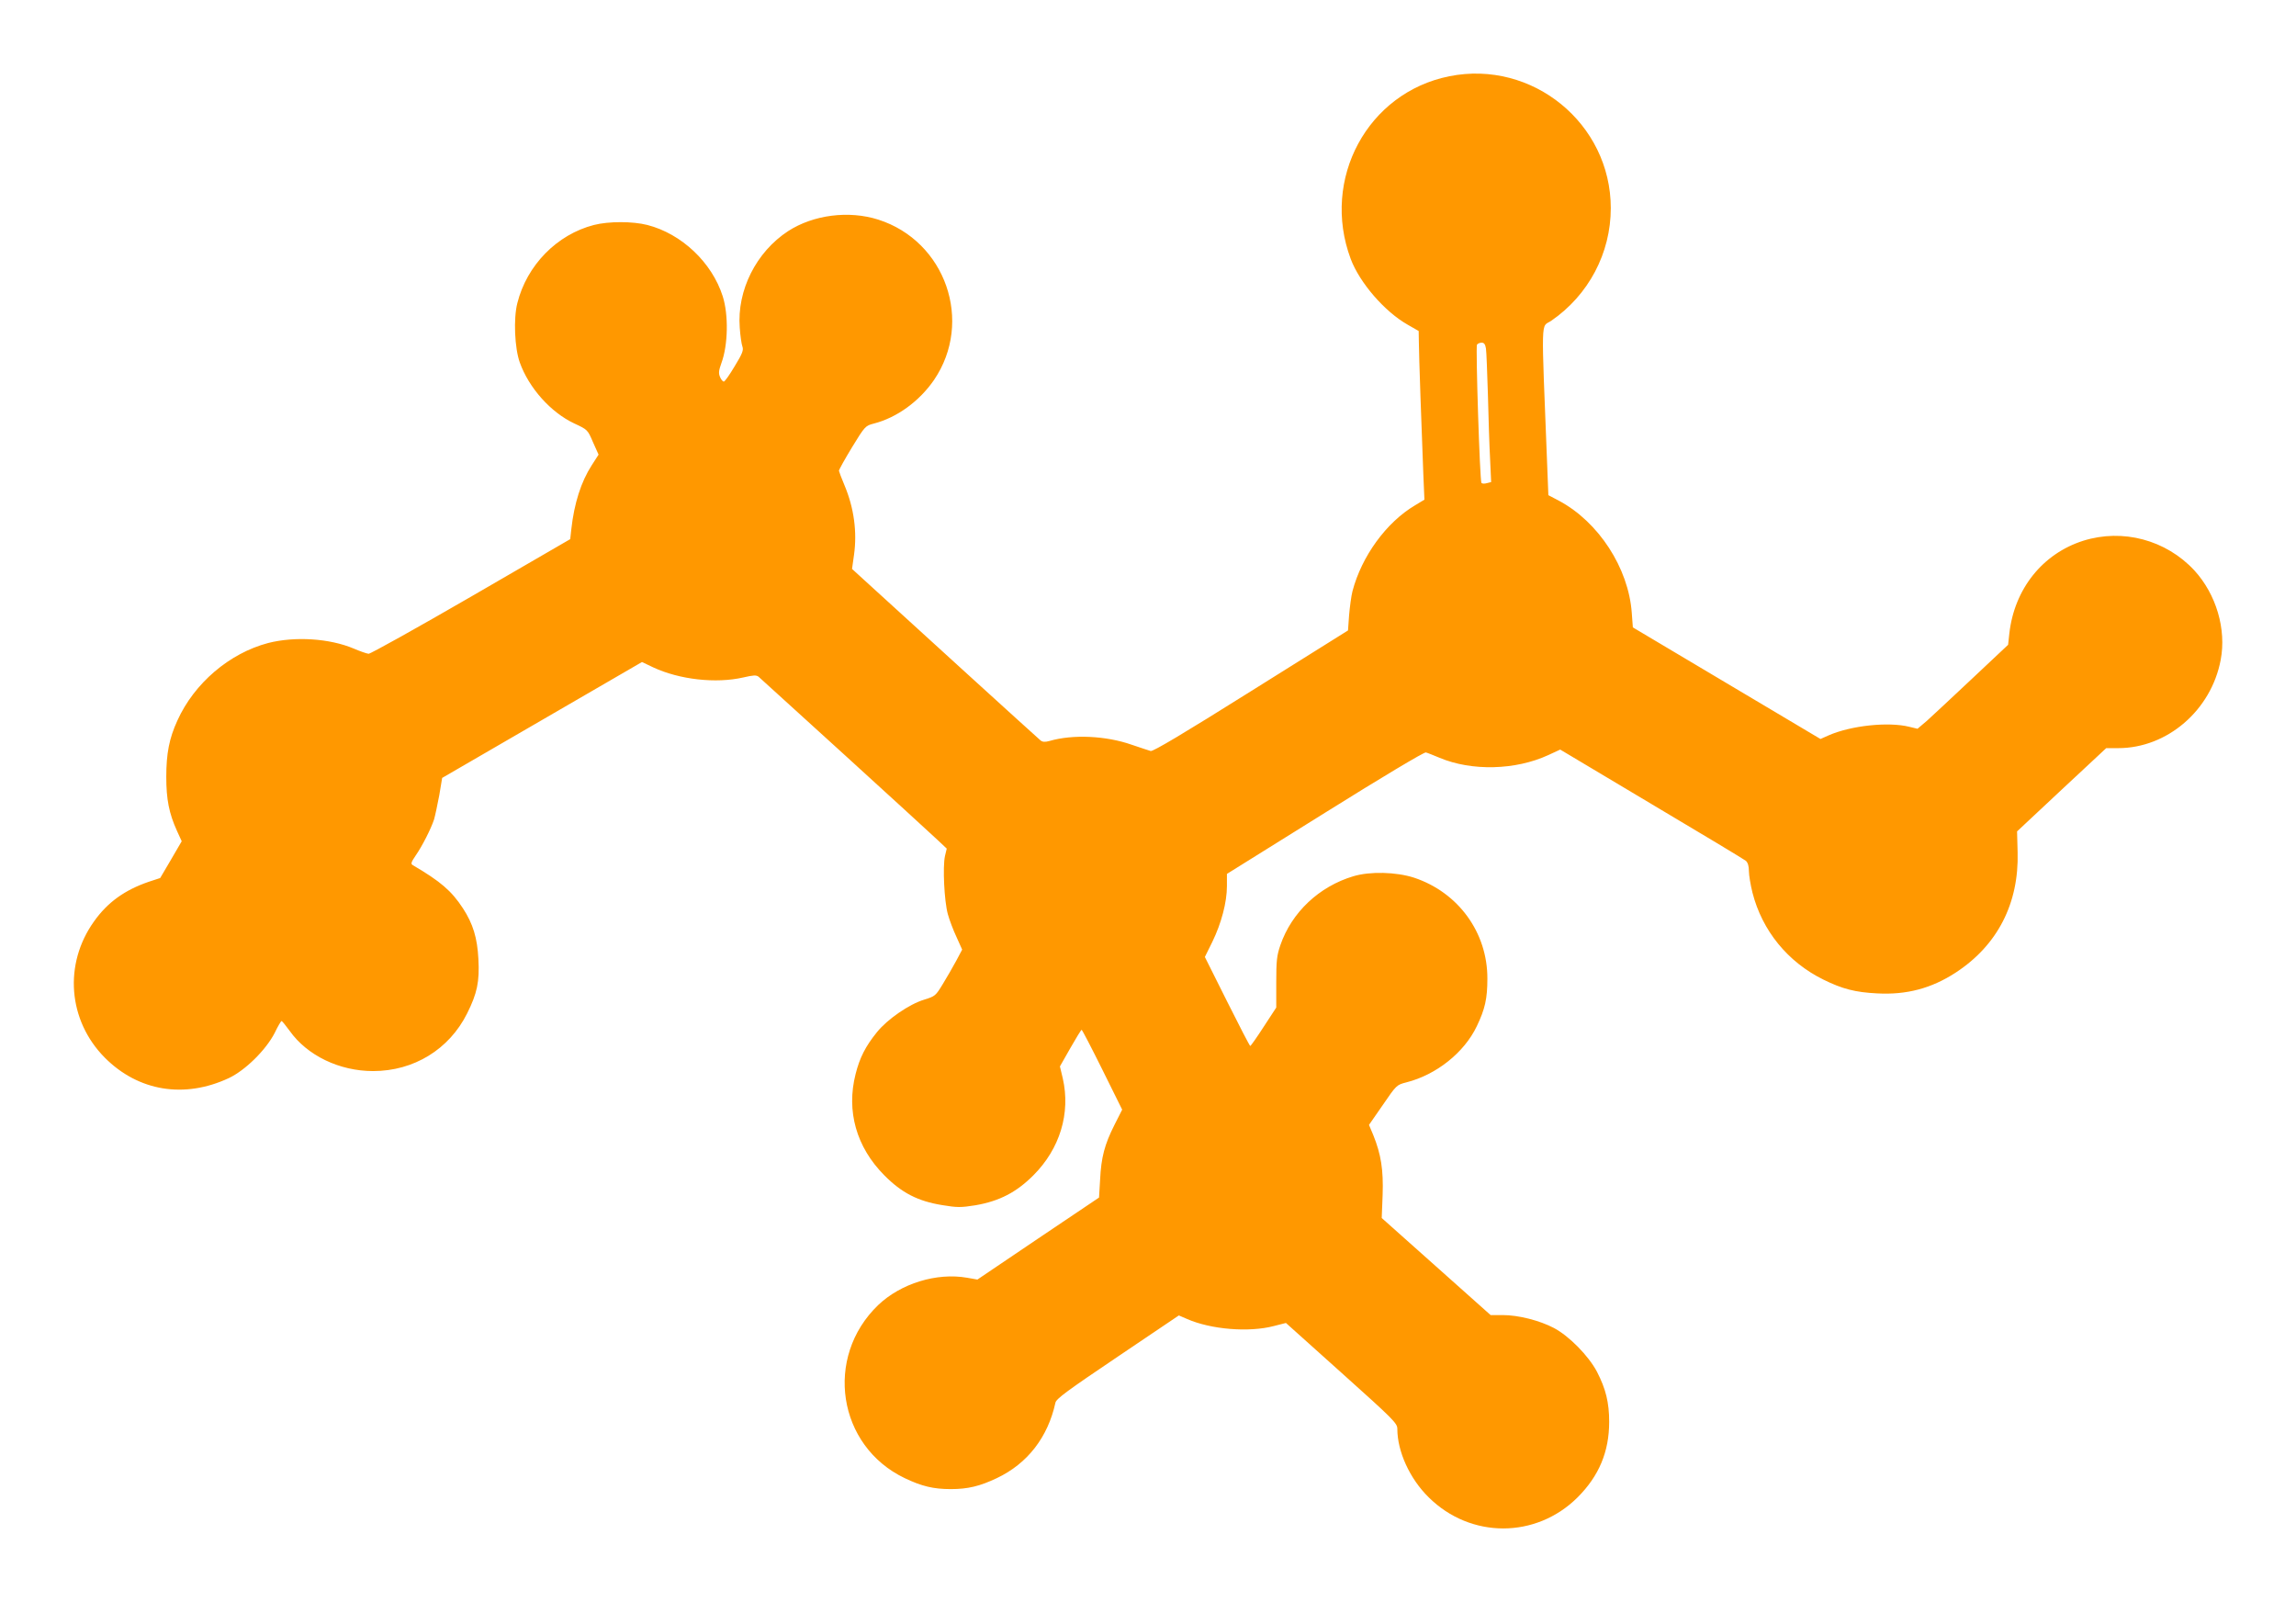
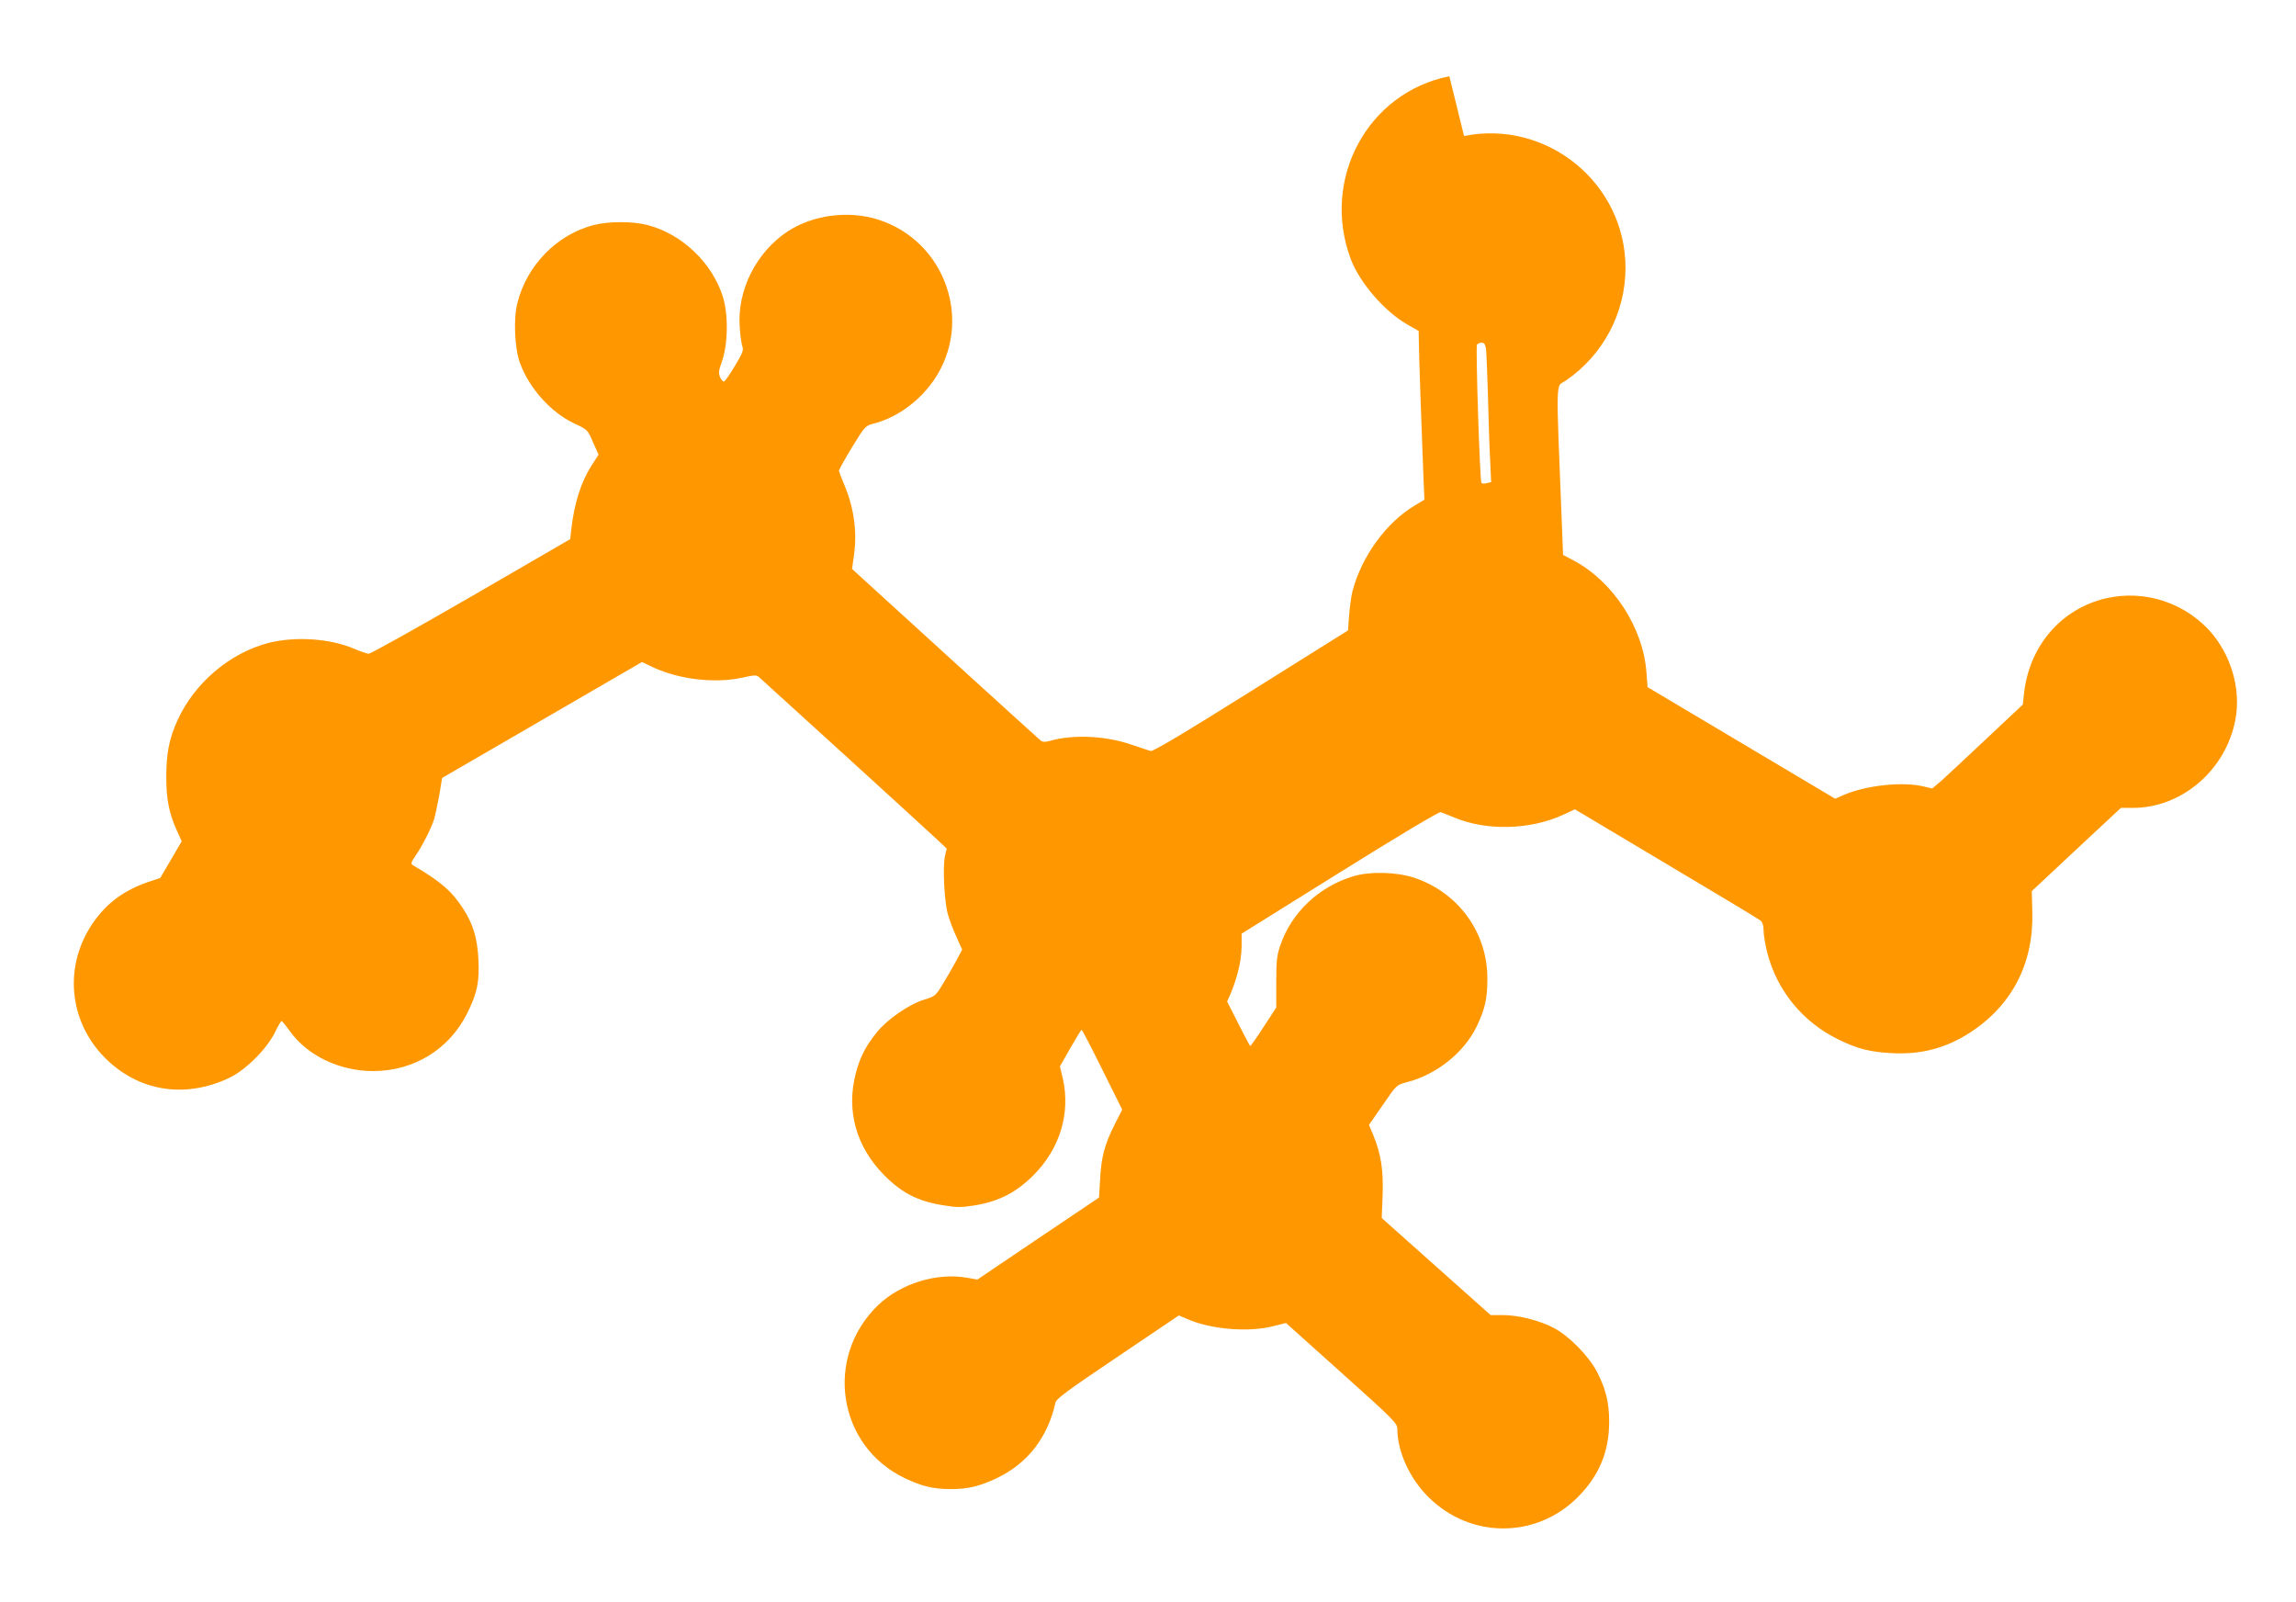
<svg xmlns="http://www.w3.org/2000/svg" version="1.0" width="1280pt" height="893pt" viewBox="0 0 1280 893" preserveAspectRatio="xMidYMid meet">
  <g transform="translate(0,893) scale(0.1,-0.1)" fill="#ff9800" stroke="none">
-     <path d="M8080 8505 c-456 -91 -716 -573 -550 -1018 50 -133 189 -294 318 -367 l61 -35 1 -60 c0 -65 16 -515 25 -740 l6 -140 -53 -32 c-160 -95 -297 -284 -348 -478 -7 -27 -15 -88 -19 -135 l-6 -84 -540 -338 c-376 -236 -546 -337 -560 -334 -11 3 -58 19 -106 35 -142 50 -328 59 -458 21 -25 -7 -39 -6 -50 3 -13 10 -783 711 -993 903 l-58 53 11 78 c18 128 0 262 -53 388 -16 38 -30 75 -31 81 0 6 33 65 73 131 72 118 75 120 121 132 129 33 254 124 336 243 221 325 65 774 -311 894 -164 52 -361 27 -502 -64 -178 -116 -286 -330 -270 -538 3 -45 10 -93 15 -106 7 -19 0 -39 -43 -109 -28 -47 -55 -86 -61 -86 -5 0 -15 11 -21 26 -9 21 -7 36 8 78 37 100 40 269 7 372 -60 188 -229 348 -420 397 -82 21 -216 21 -298 0 -206 -53 -374 -224 -427 -436 -22 -86 -15 -251 14 -331 51 -142 173 -278 303 -339 75 -35 75 -35 105 -105 l31 -69 -38 -59 c-60 -93 -98 -213 -114 -357 l-6 -55 -552 -320 c-304 -176 -561 -319 -572 -319 -11 1 -48 14 -83 29 -135 57 -328 69 -477 31 -216 -57 -412 -224 -506 -432 -46 -100 -62 -185 -62 -314 0 -125 15 -203 60 -302 l26 -57 -60 -103 -60 -102 -64 -21 c-134 -46 -229 -114 -305 -221 -170 -238 -145 -552 60 -759 187 -188 444 -230 692 -114 91 43 206 156 255 251 18 38 36 68 39 67 3 0 23 -25 45 -55 98 -138 278 -224 465 -224 227 0 424 121 524 321 56 112 70 177 63 304 -6 117 -30 196 -86 282 -64 98 -125 150 -280 241 -12 7 -9 16 16 53 37 53 86 150 103 202 6 21 19 82 29 135 l16 96 557 323 557 323 63 -30 c146 -68 349 -91 502 -56 56 13 72 14 85 4 19 -16 925 -841 997 -909 l52 -49 -10 -42 c-13 -59 -4 -250 16 -323 9 -33 31 -91 49 -129 l31 -69 -33 -62 c-18 -34 -52 -92 -75 -130 -40 -66 -43 -68 -104 -87 -83 -25 -205 -109 -263 -181 -64 -79 -96 -142 -119 -233 -53 -207 4 -408 160 -565 97 -98 187 -144 322 -166 85 -14 104 -14 186 -1 133 23 228 72 323 167 148 148 208 346 164 540 l-16 67 58 102 c32 56 60 102 63 102 3 0 55 -100 116 -223 l110 -222 -43 -85 c-55 -109 -74 -181 -80 -305 l-6 -100 -339 -228 -339 -229 -57 10 c-170 30 -370 -32 -496 -152 -303 -291 -227 -786 148 -965 94 -45 160 -61 256 -61 96 0 162 16 257 61 171 81 285 228 327 421 5 22 68 68 347 256 l341 230 44 -19 c133 -59 346 -77 486 -40 l67 17 310 -278 c290 -260 311 -281 311 -312 0 -126 69 -278 175 -382 233 -231 598 -231 830 0 119 119 176 254 176 421 0 108 -19 184 -68 279 -47 89 -155 199 -240 244 -80 42 -198 72 -285 72 l-68 0 -304 271 -303 270 5 128 c5 141 -9 227 -52 334 l-24 57 77 111 c76 111 77 112 131 126 167 42 323 166 393 313 46 96 59 154 59 265 1 257 -162 481 -409 563 -99 32 -245 36 -338 8 -191 -57 -344 -201 -407 -384 -20 -58 -23 -87 -23 -208 l0 -140 -70 -107 c-38 -59 -72 -107 -75 -107 -3 0 -61 112 -129 248 l-124 248 42 85 c50 103 81 220 81 310 l0 68 547 341 c320 200 553 339 562 336 9 -2 43 -16 77 -30 179 -75 422 -69 605 15 l67 31 508 -303 c280 -166 517 -309 527 -317 11 -10 17 -29 17 -57 0 -23 9 -77 20 -121 54 -211 196 -386 395 -484 105 -52 178 -71 300 -77 164 -9 303 28 438 116 233 152 353 386 345 671 l-3 116 248 232 249 232 67 0 c273 0 518 211 571 491 33 172 -25 367 -147 500 -158 170 -399 234 -619 165 -227 -72 -384 -269 -412 -516 l-7 -64 -200 -188 c-110 -104 -224 -209 -252 -235 l-53 -45 -46 11 c-116 29 -325 7 -450 -48 l-45 -20 -523 311 -523 311 -6 81 c-18 250 -185 507 -406 625 l-59 31 -6 153 c-34 869 -37 779 22 819 208 143 332 377 332 628 0 471 -437 828 -900 735z m204 -1517 c3 -18 7 -134 11 -258 3 -124 8 -284 12 -356 l6 -131 -24 -6 c-13 -4 -26 -3 -30 1 -9 10 -33 757 -25 771 4 6 16 11 26 11 14 0 20 -9 24 -32z" />
+     <path d="M8080 8505 c-456 -91 -716 -573 -550 -1018 50 -133 189 -294 318 -367 l61 -35 1 -60 c0 -65 16 -515 25 -740 l6 -140 -53 -32 c-160 -95 -297 -284 -348 -478 -7 -27 -15 -88 -19 -135 l-6 -84 -540 -338 c-376 -236 -546 -337 -560 -334 -11 3 -58 19 -106 35 -142 50 -328 59 -458 21 -25 -7 -39 -6 -50 3 -13 10 -783 711 -993 903 l-58 53 11 78 c18 128 0 262 -53 388 -16 38 -30 75 -31 81 0 6 33 65 73 131 72 118 75 120 121 132 129 33 254 124 336 243 221 325 65 774 -311 894 -164 52 -361 27 -502 -64 -178 -116 -286 -330 -270 -538 3 -45 10 -93 15 -106 7 -19 0 -39 -43 -109 -28 -47 -55 -86 -61 -86 -5 0 -15 11 -21 26 -9 21 -7 36 8 78 37 100 40 269 7 372 -60 188 -229 348 -420 397 -82 21 -216 21 -298 0 -206 -53 -374 -224 -427 -436 -22 -86 -15 -251 14 -331 51 -142 173 -278 303 -339 75 -35 75 -35 105 -105 l31 -69 -38 -59 c-60 -93 -98 -213 -114 -357 l-6 -55 -552 -320 c-304 -176 -561 -319 -572 -319 -11 1 -48 14 -83 29 -135 57 -328 69 -477 31 -216 -57 -412 -224 -506 -432 -46 -100 -62 -185 -62 -314 0 -125 15 -203 60 -302 l26 -57 -60 -103 -60 -102 -64 -21 c-134 -46 -229 -114 -305 -221 -170 -238 -145 -552 60 -759 187 -188 444 -230 692 -114 91 43 206 156 255 251 18 38 36 68 39 67 3 0 23 -25 45 -55 98 -138 278 -224 465 -224 227 0 424 121 524 321 56 112 70 177 63 304 -6 117 -30 196 -86 282 -64 98 -125 150 -280 241 -12 7 -9 16 16 53 37 53 86 150 103 202 6 21 19 82 29 135 l16 96 557 323 557 323 63 -30 c146 -68 349 -91 502 -56 56 13 72 14 85 4 19 -16 925 -841 997 -909 l52 -49 -10 -42 c-13 -59 -4 -250 16 -323 9 -33 31 -91 49 -129 l31 -69 -33 -62 c-18 -34 -52 -92 -75 -130 -40 -66 -43 -68 -104 -87 -83 -25 -205 -109 -263 -181 -64 -79 -96 -142 -119 -233 -53 -207 4 -408 160 -565 97 -98 187 -144 322 -166 85 -14 104 -14 186 -1 133 23 228 72 323 167 148 148 208 346 164 540 l-16 67 58 102 c32 56 60 102 63 102 3 0 55 -100 116 -223 l110 -222 -43 -85 c-55 -109 -74 -181 -80 -305 l-6 -100 -339 -228 -339 -229 -57 10 c-170 30 -370 -32 -496 -152 -303 -291 -227 -786 148 -965 94 -45 160 -61 256 -61 96 0 162 16 257 61 171 81 285 228 327 421 5 22 68 68 347 256 l341 230 44 -19 c133 -59 346 -77 486 -40 l67 17 310 -278 c290 -260 311 -281 311 -312 0 -126 69 -278 175 -382 233 -231 598 -231 830 0 119 119 176 254 176 421 0 108 -19 184 -68 279 -47 89 -155 199 -240 244 -80 42 -198 72 -285 72 l-68 0 -304 271 -303 270 5 128 c5 141 -9 227 -52 334 l-24 57 77 111 c76 111 77 112 131 126 167 42 323 166 393 313 46 96 59 154 59 265 1 257 -162 481 -409 563 -99 32 -245 36 -338 8 -191 -57 -344 -201 -407 -384 -20 -58 -23 -87 -23 -208 l0 -140 -70 -107 c-38 -59 -72 -107 -75 -107 -3 0 -61 112 -129 248 c50 103 81 220 81 310 l0 68 547 341 c320 200 553 339 562 336 9 -2 43 -16 77 -30 179 -75 422 -69 605 15 l67 31 508 -303 c280 -166 517 -309 527 -317 11 -10 17 -29 17 -57 0 -23 9 -77 20 -121 54 -211 196 -386 395 -484 105 -52 178 -71 300 -77 164 -9 303 28 438 116 233 152 353 386 345 671 l-3 116 248 232 249 232 67 0 c273 0 518 211 571 491 33 172 -25 367 -147 500 -158 170 -399 234 -619 165 -227 -72 -384 -269 -412 -516 l-7 -64 -200 -188 c-110 -104 -224 -209 -252 -235 l-53 -45 -46 11 c-116 29 -325 7 -450 -48 l-45 -20 -523 311 -523 311 -6 81 c-18 250 -185 507 -406 625 l-59 31 -6 153 c-34 869 -37 779 22 819 208 143 332 377 332 628 0 471 -437 828 -900 735z m204 -1517 c3 -18 7 -134 11 -258 3 -124 8 -284 12 -356 l6 -131 -24 -6 c-13 -4 -26 -3 -30 1 -9 10 -33 757 -25 771 4 6 16 11 26 11 14 0 20 -9 24 -32z" />
  </g>
</svg>